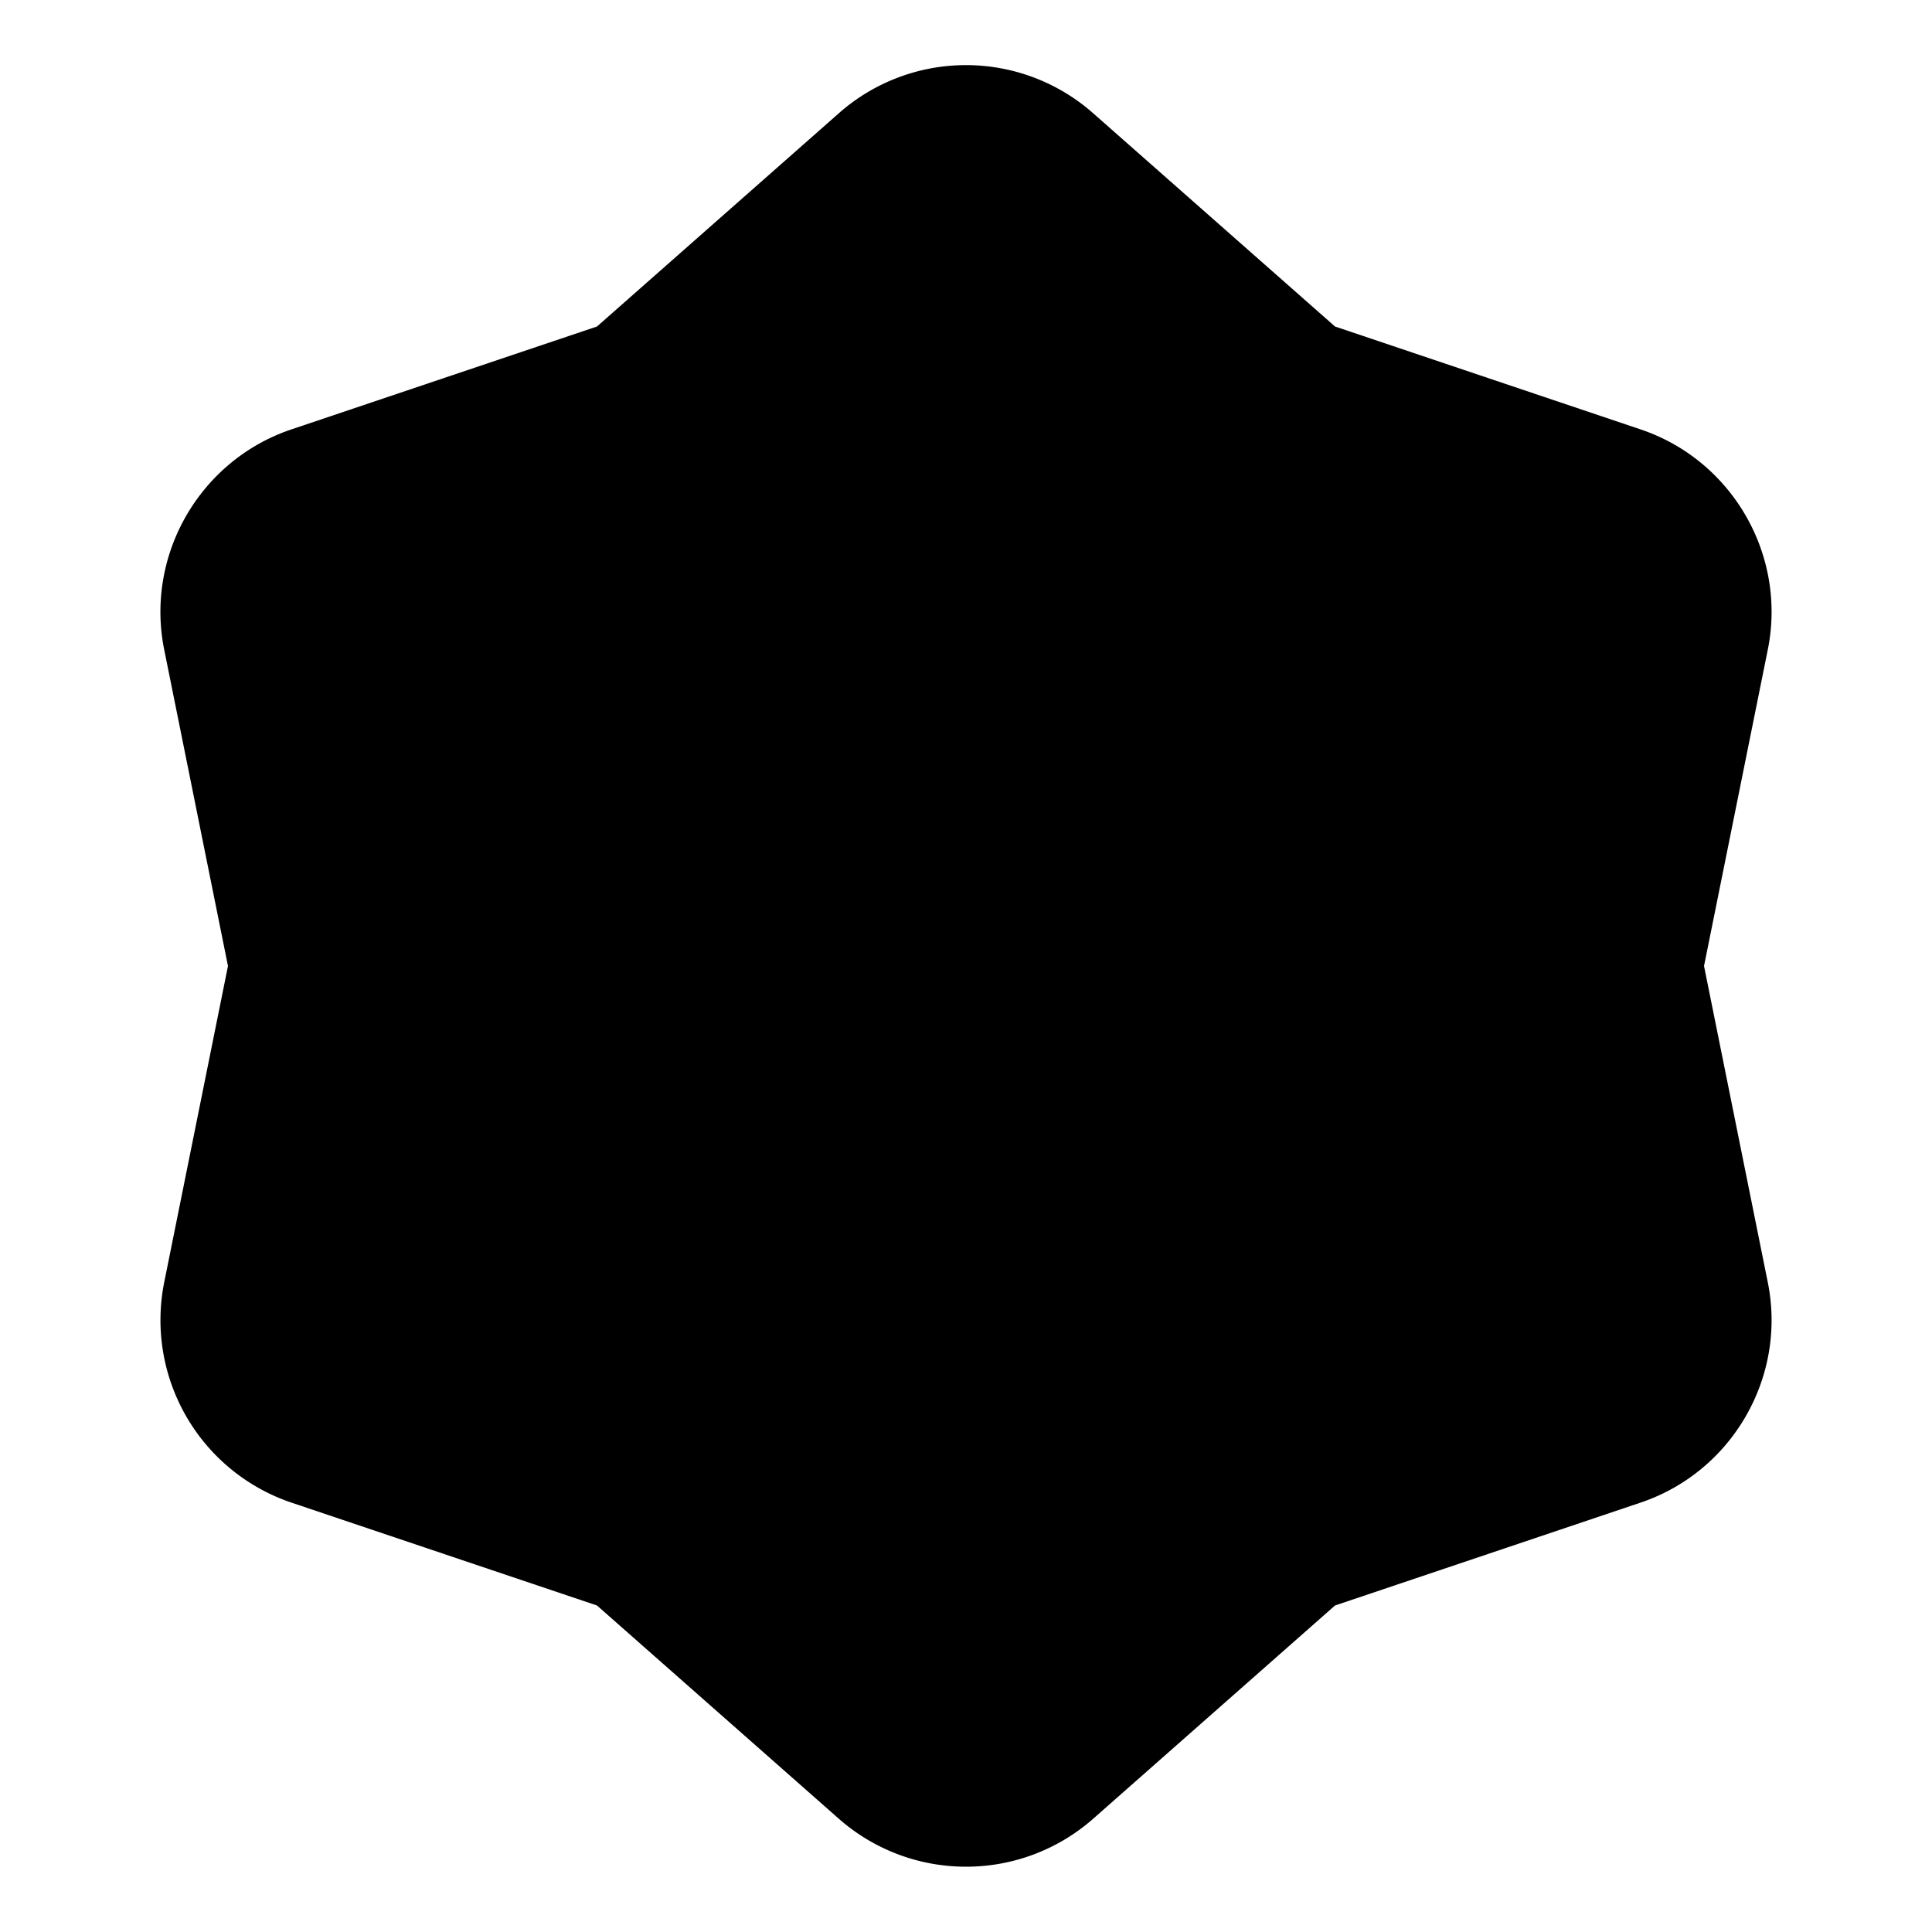
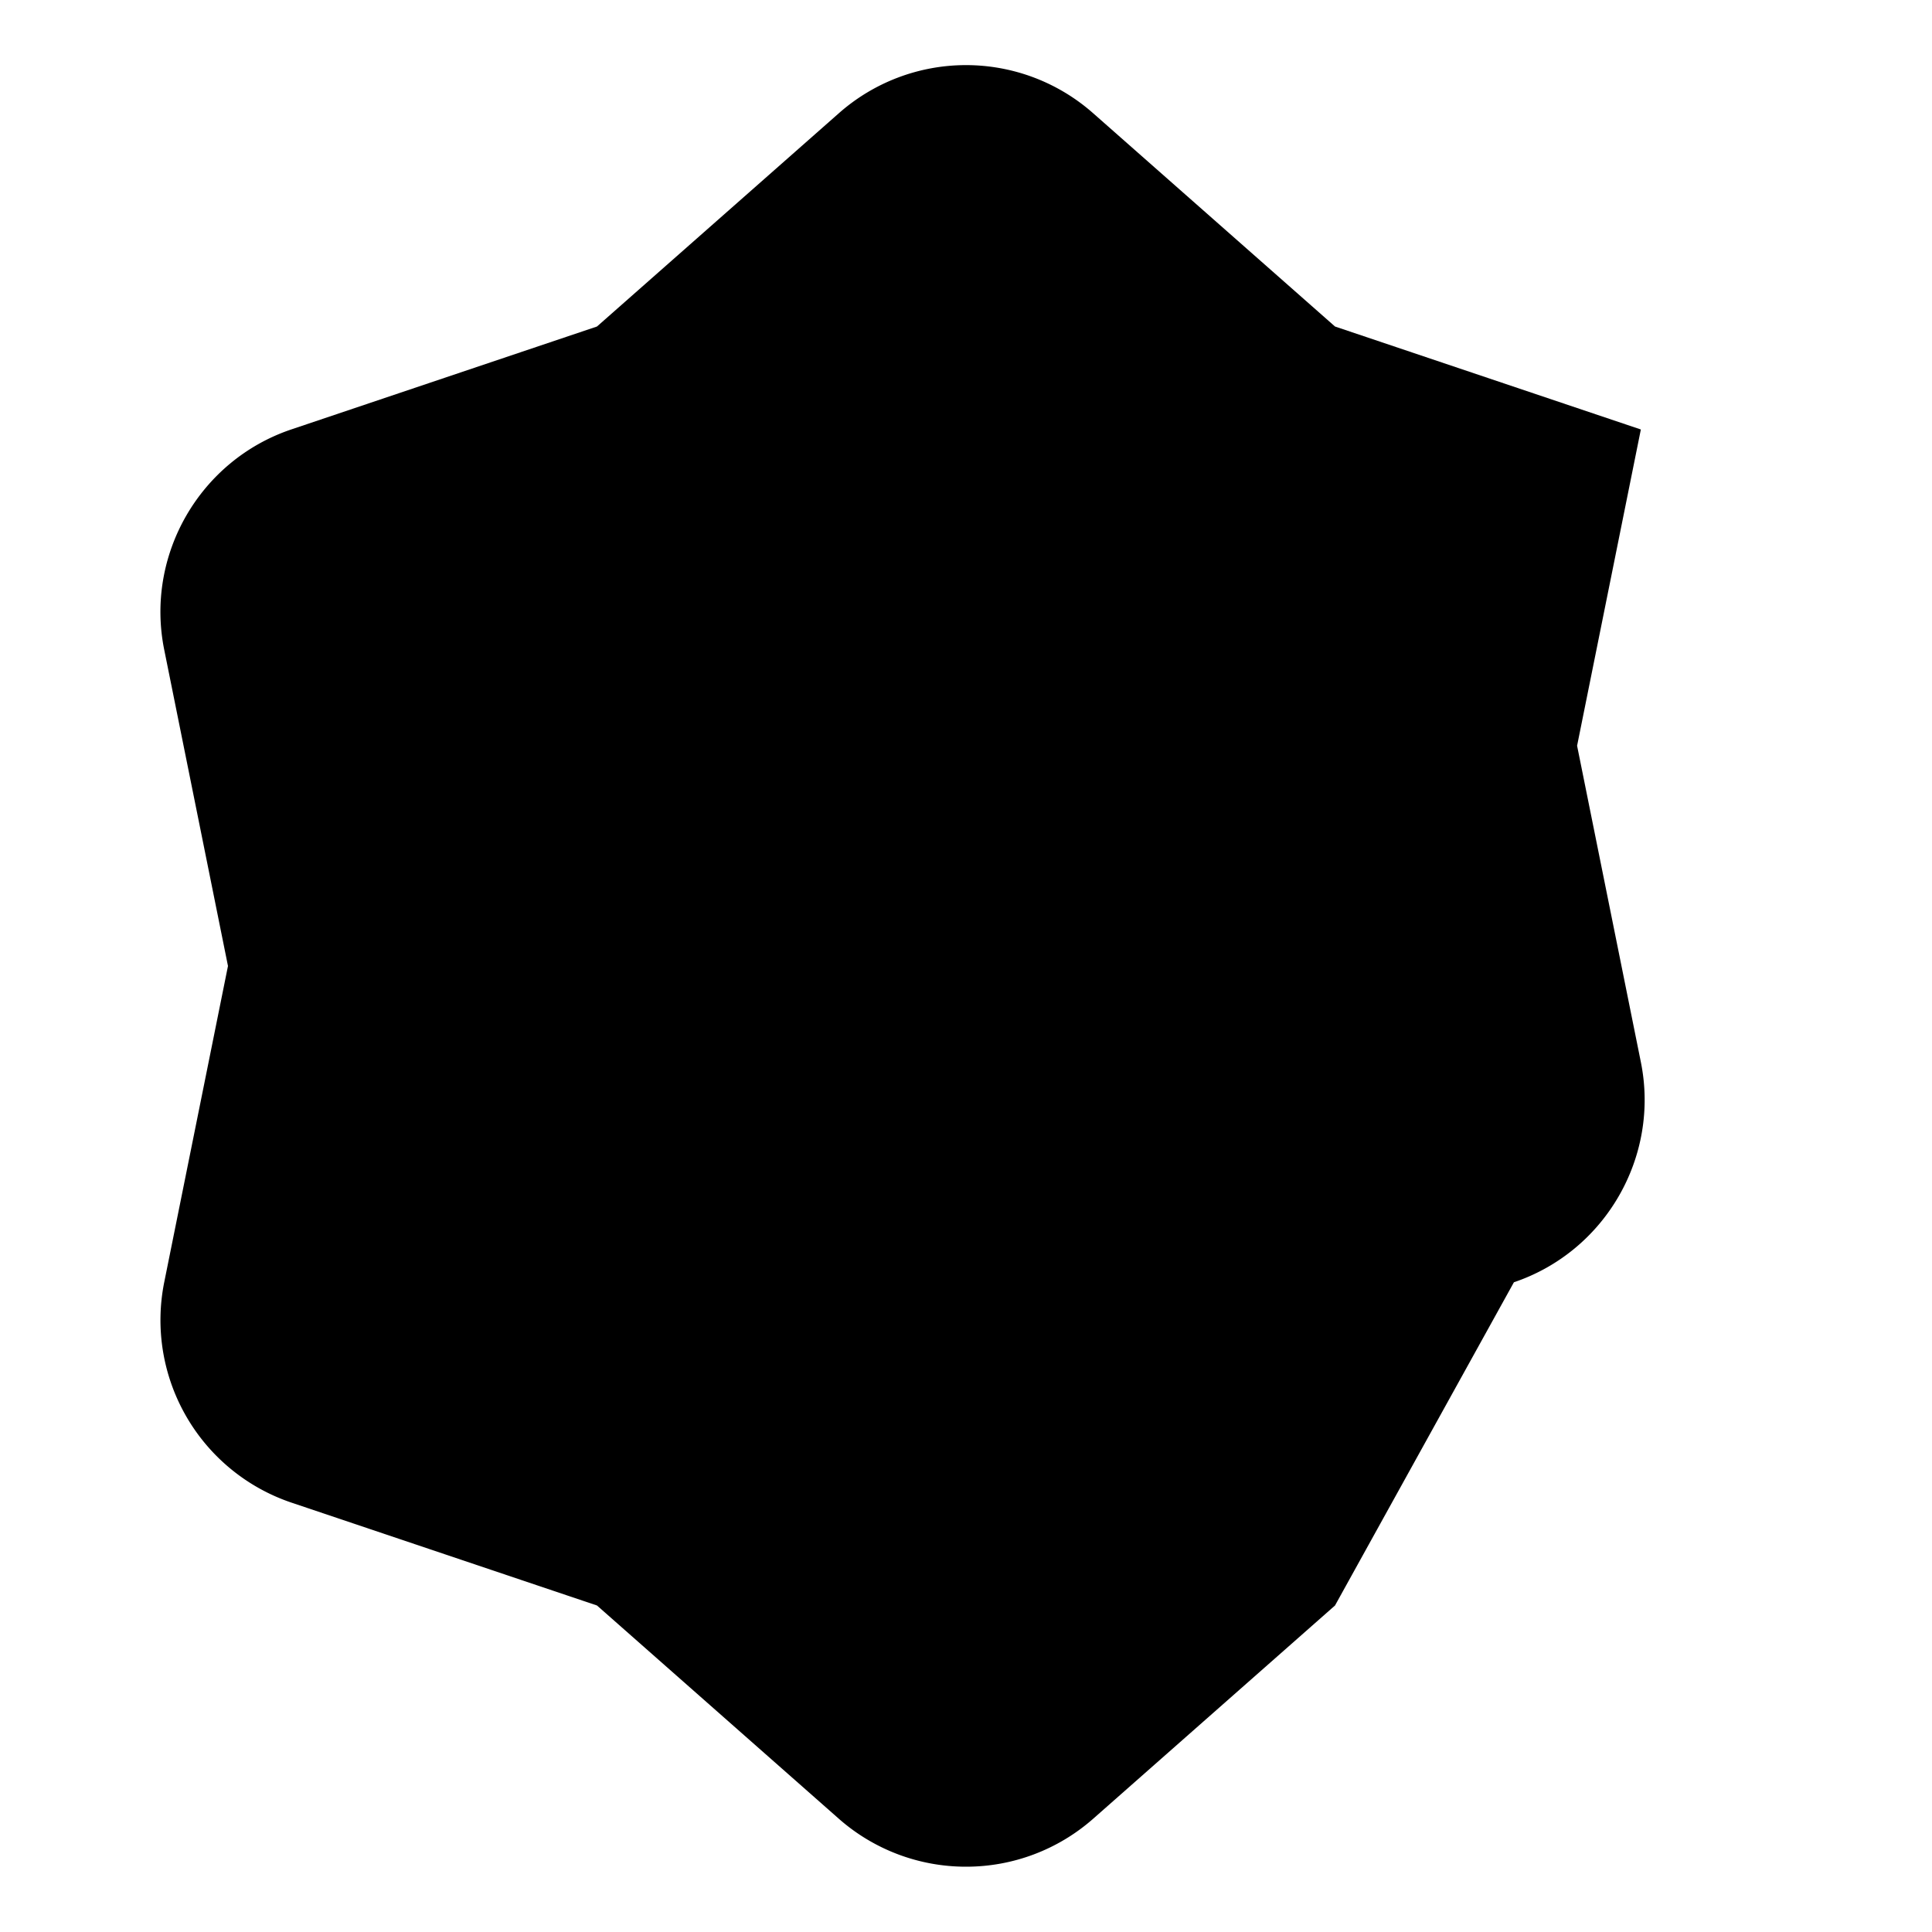
<svg xmlns="http://www.w3.org/2000/svg" viewBox="0 0 1000 1000">
-   <path d="M500 966.2a99.5 99.5 0 0 1-65.8-24.8L309 831l-158.3-53.3a99.7 99.7 0 0 1-65.7-114l33-163.7-33-163.7c-9.9-49 18.4-98 65.7-114L309 169 434.2 58.6a99.4 99.4 0 0 1 131.6 0L691 169l158.3 53.3c47.3 16 75.6 65 65.7 114l-33 163.7 33 163.7c9.9 49-18.4 98-65.7 114L691 831 565.8 941.4a99.4 99.4 0 0 1-65.8 24.8Z" />
+   <path d="M500 966.2a99.5 99.5 0 0 1-65.8-24.8L309 831l-158.3-53.3a99.7 99.7 0 0 1-65.7-114l33-163.7-33-163.7c-9.9-49 18.4-98 65.7-114L309 169 434.2 58.6a99.4 99.4 0 0 1 131.6 0L691 169l158.3 53.3l-33 163.7 33 163.7c9.9 49-18.4 98-65.7 114L691 831 565.8 941.4a99.4 99.4 0 0 1-65.8 24.8Z" />
</svg>